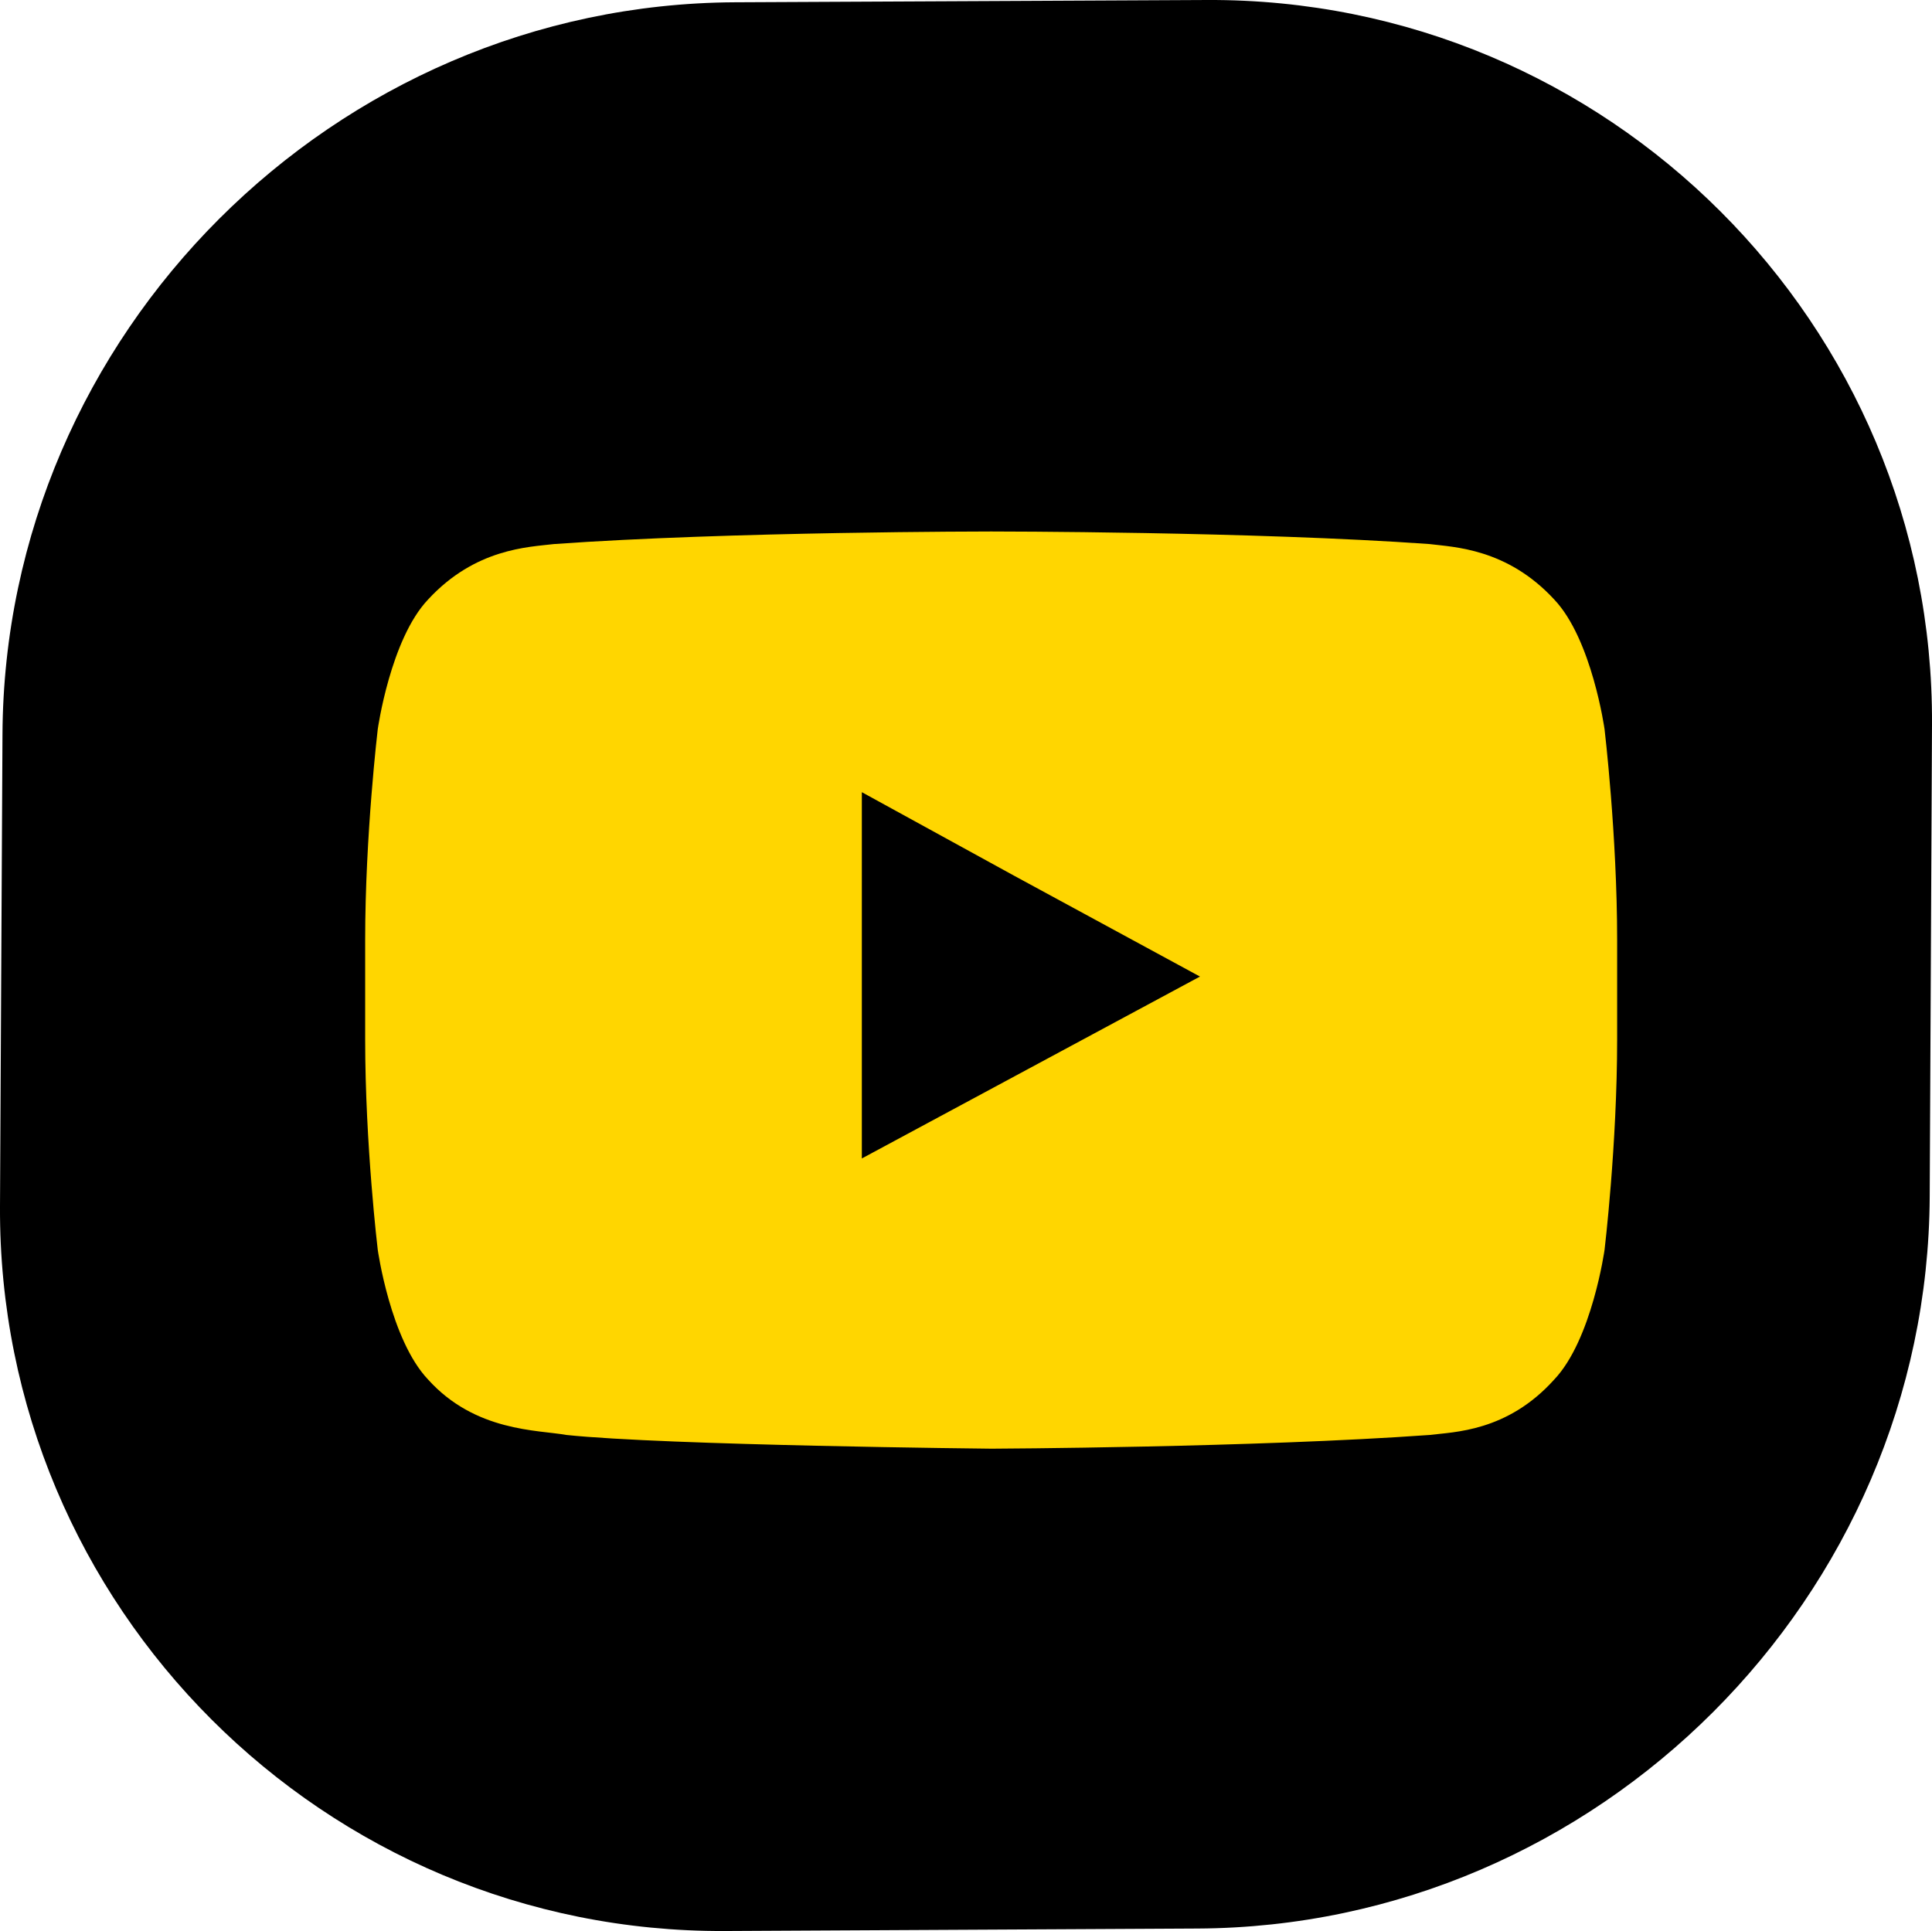
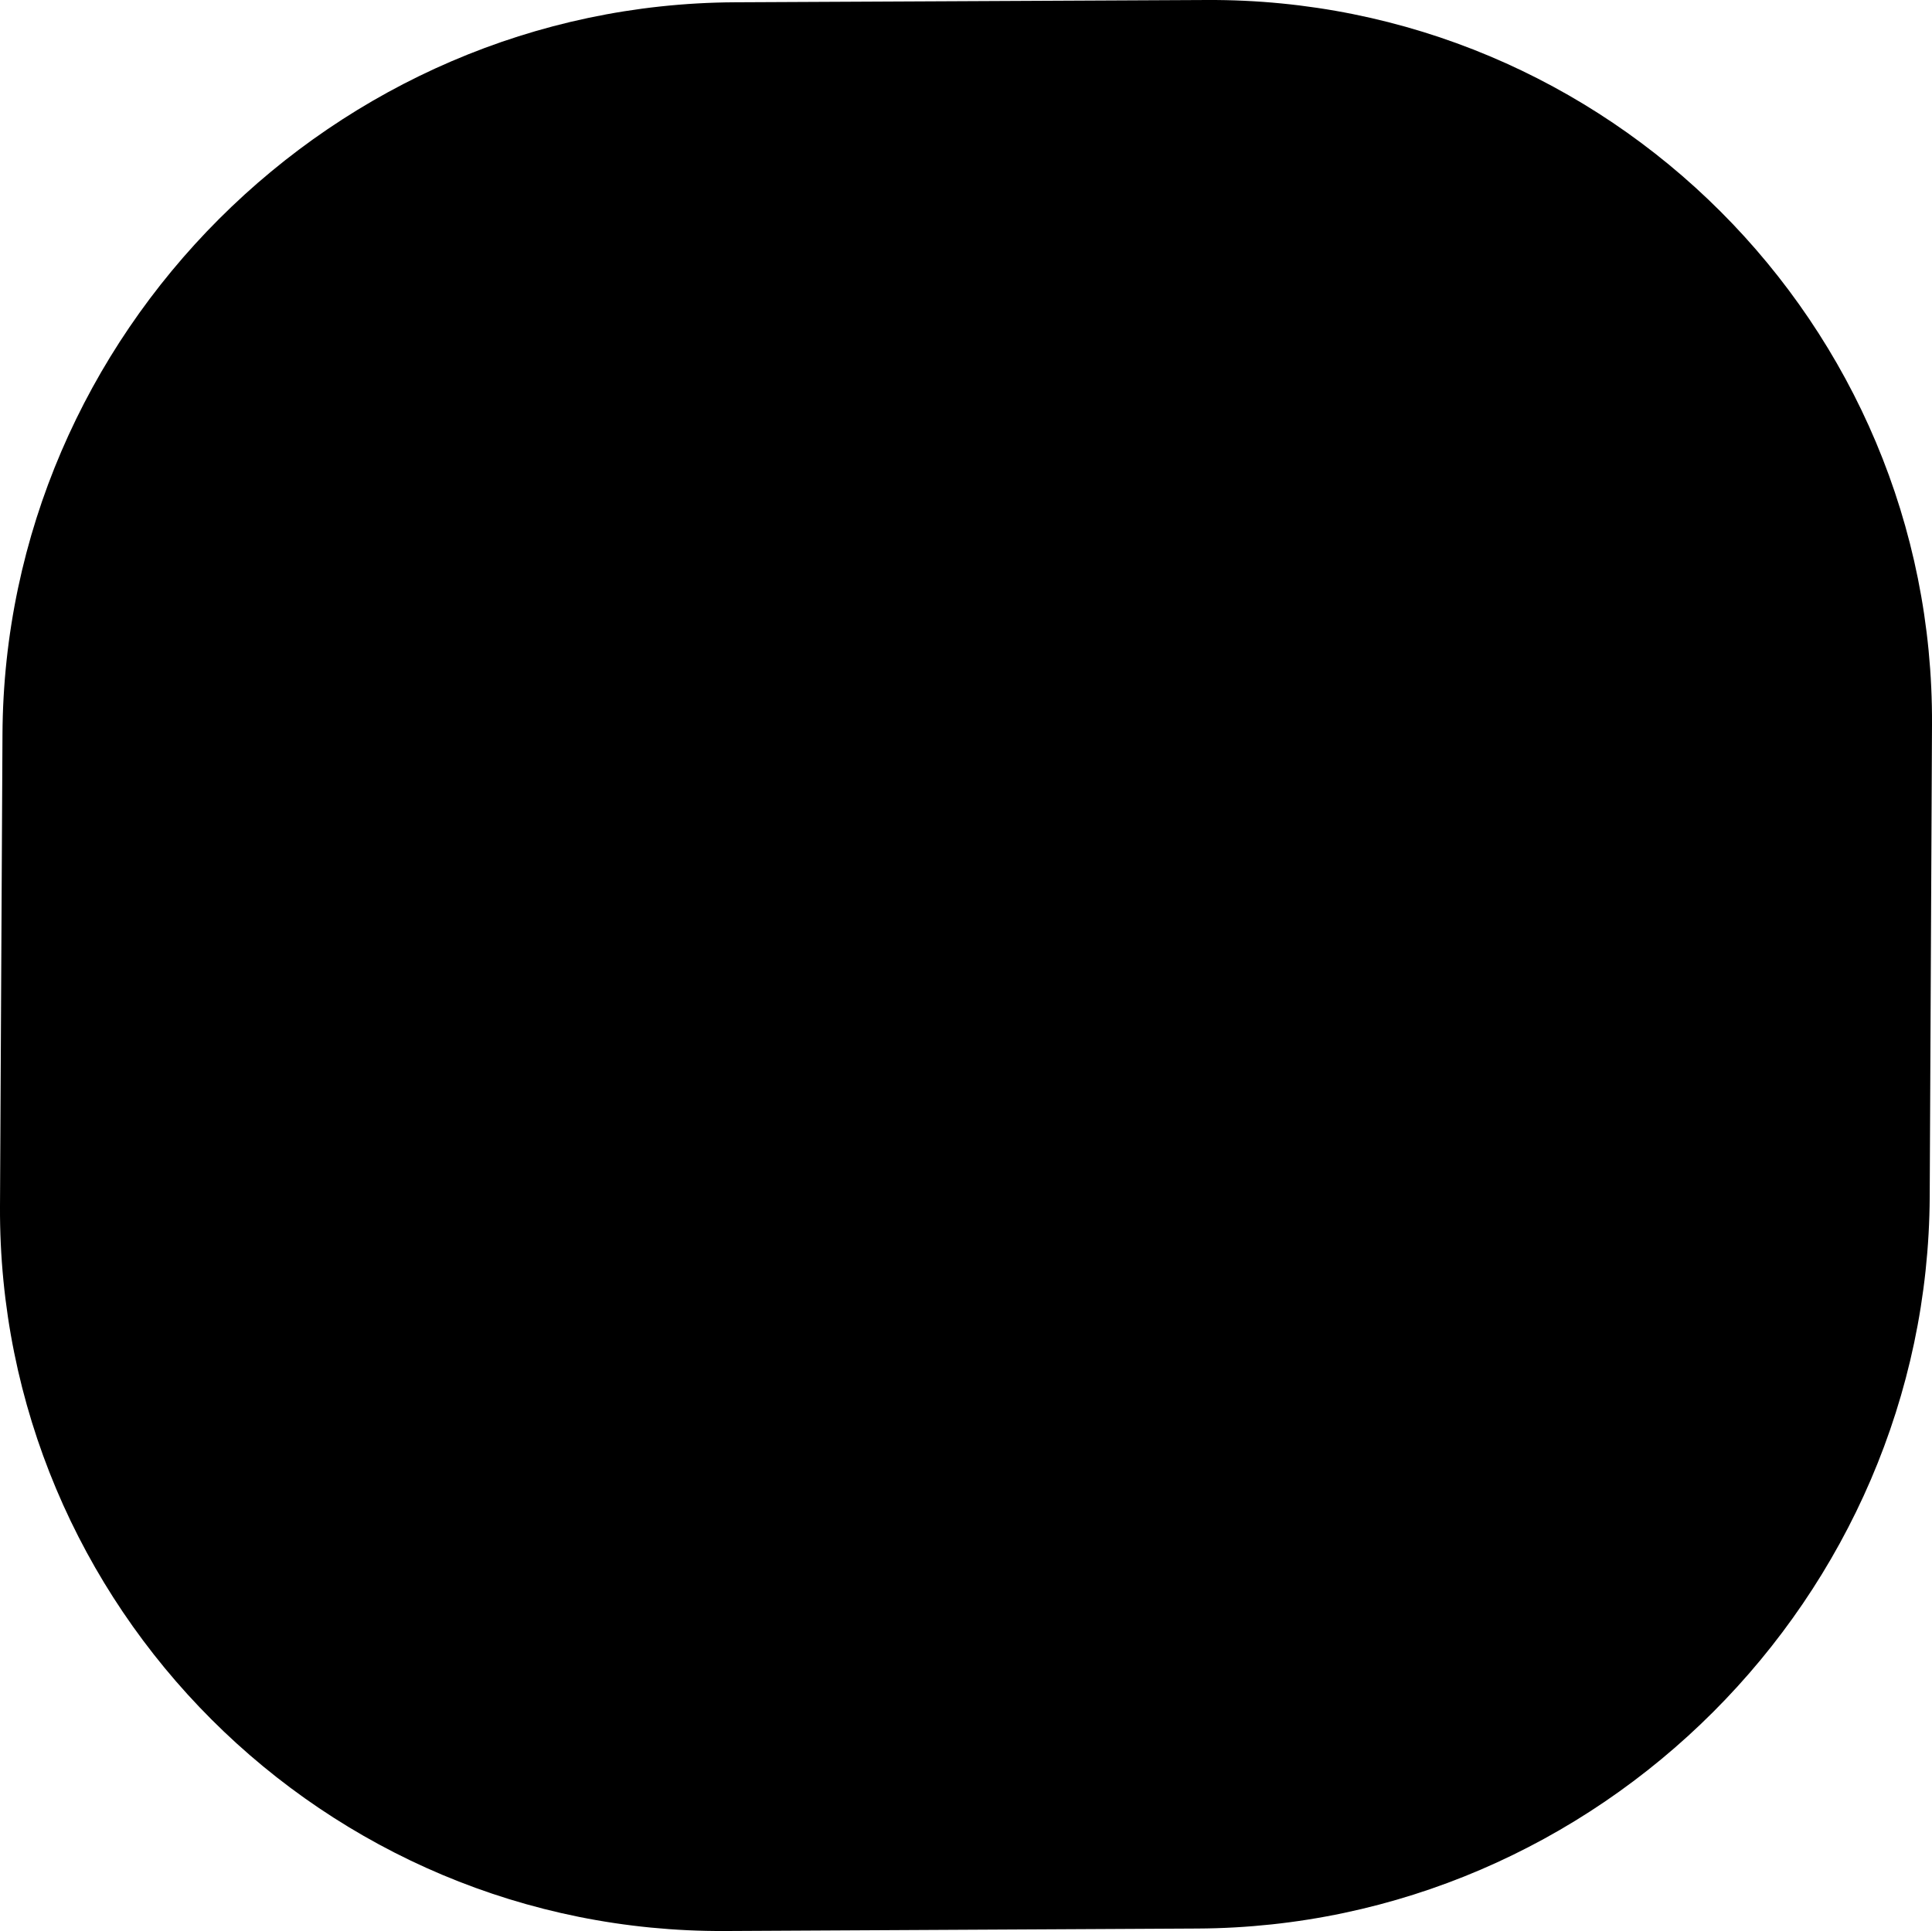
<svg xmlns="http://www.w3.org/2000/svg" viewBox="0 0 101.37 101.33">
  <g fill-rule="evenodd">
    <path d="M101.37 38.02l-.12 24.77c-.1 21.02-17.4 38.31-38.42 38.41l-24.79.13C17.02 101.43-.1 84.31 0 63.31l.13-24.77C.23 17.52 17.53.23 38.55.12L63.33 0c21.02-.1 38.15 17.02 38.04 38.02z" />
-     <path d="M62.97 51.24l-17.75 9.55V41.57l8.02 4.4 9.73 5.28zm21.22-12.97s-.66-4.72-2.64-6.81c-2.48-2.69-5.28-2.75-6.54-2.91-9.18-.66-22.98-.66-22.98-.66h-.05s-13.74 0-22.92.66c-1.32.16-4.12.22-6.6 2.91-1.98 2.09-2.64 6.81-2.64 6.81s-.66 5.55-.66 11.05v5.22c0 5.54.66 11.04.66 11.04s.66 4.72 2.64 6.81c2.48 2.75 5.77 2.64 7.26 2.91 5.22.55 22.31.72 22.31.72s13.8-.06 22.98-.72c1.26-.16 4.07-.16 6.54-2.91 1.98-2.09 2.64-6.81 2.64-6.81s.66-5.5.66-11.04v-5.22c0-5.5-.66-11.05-.66-11.05z" fill="#ffd600" />
  </g>
</svg>